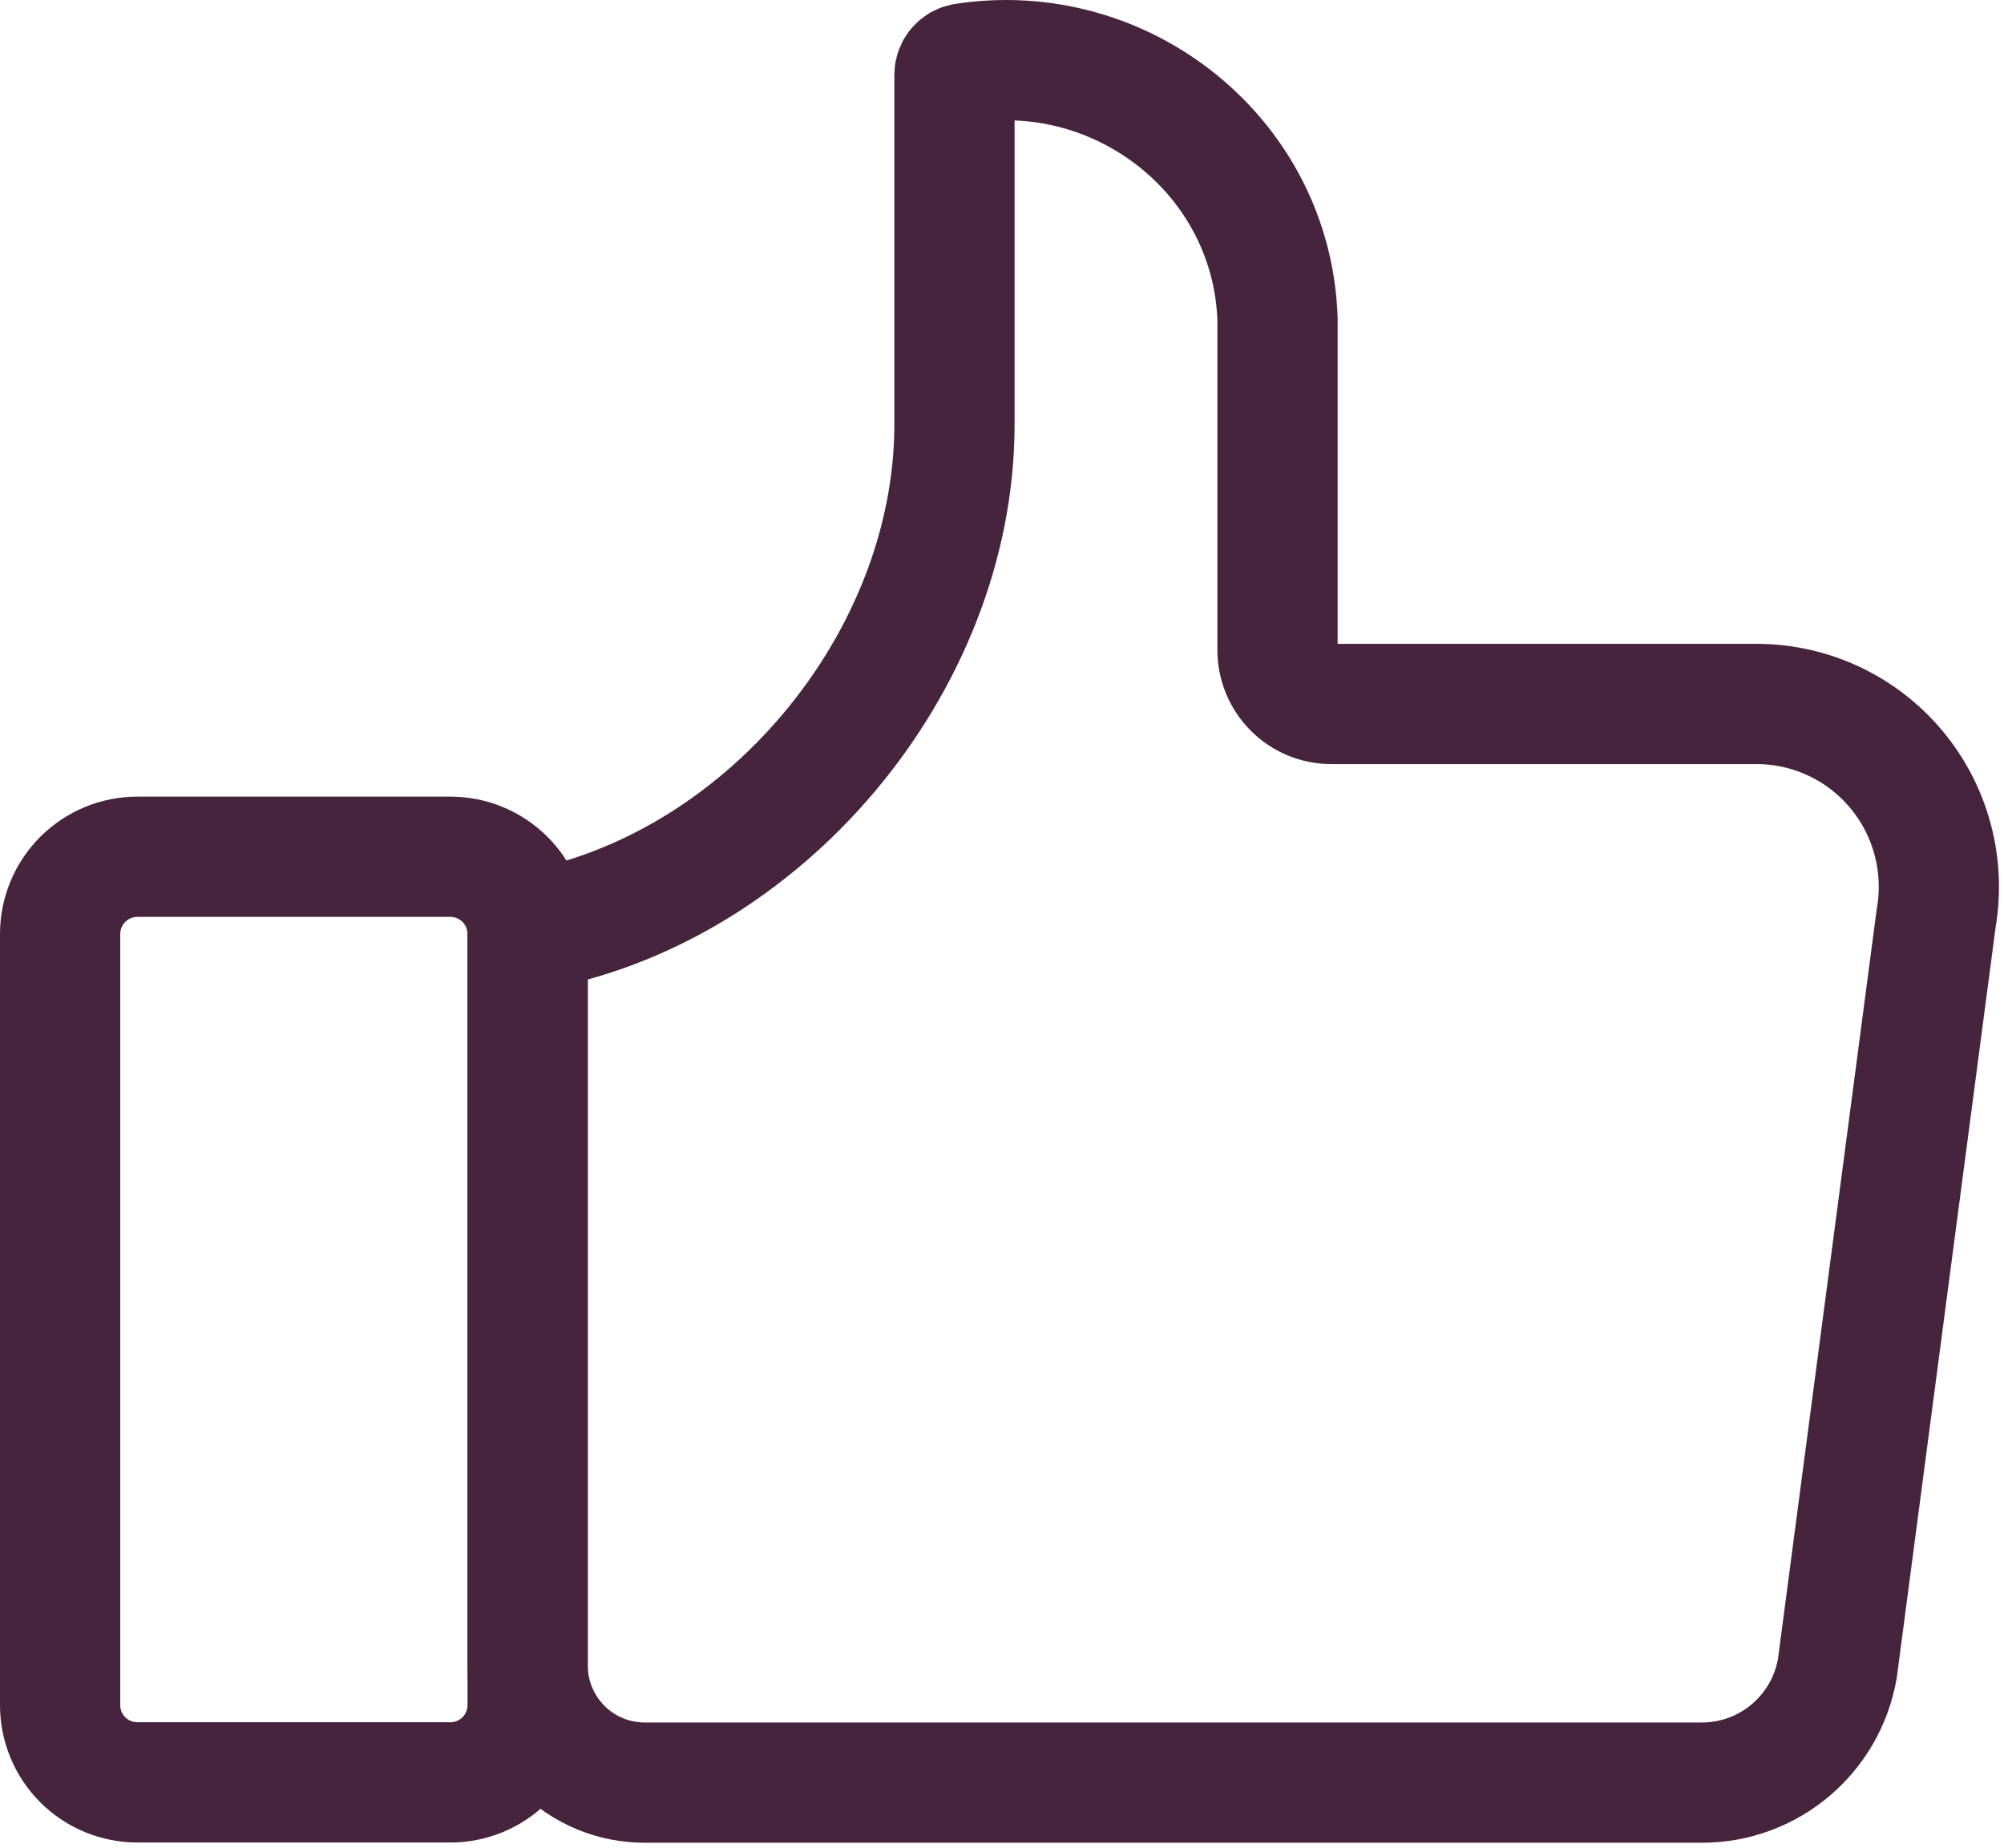
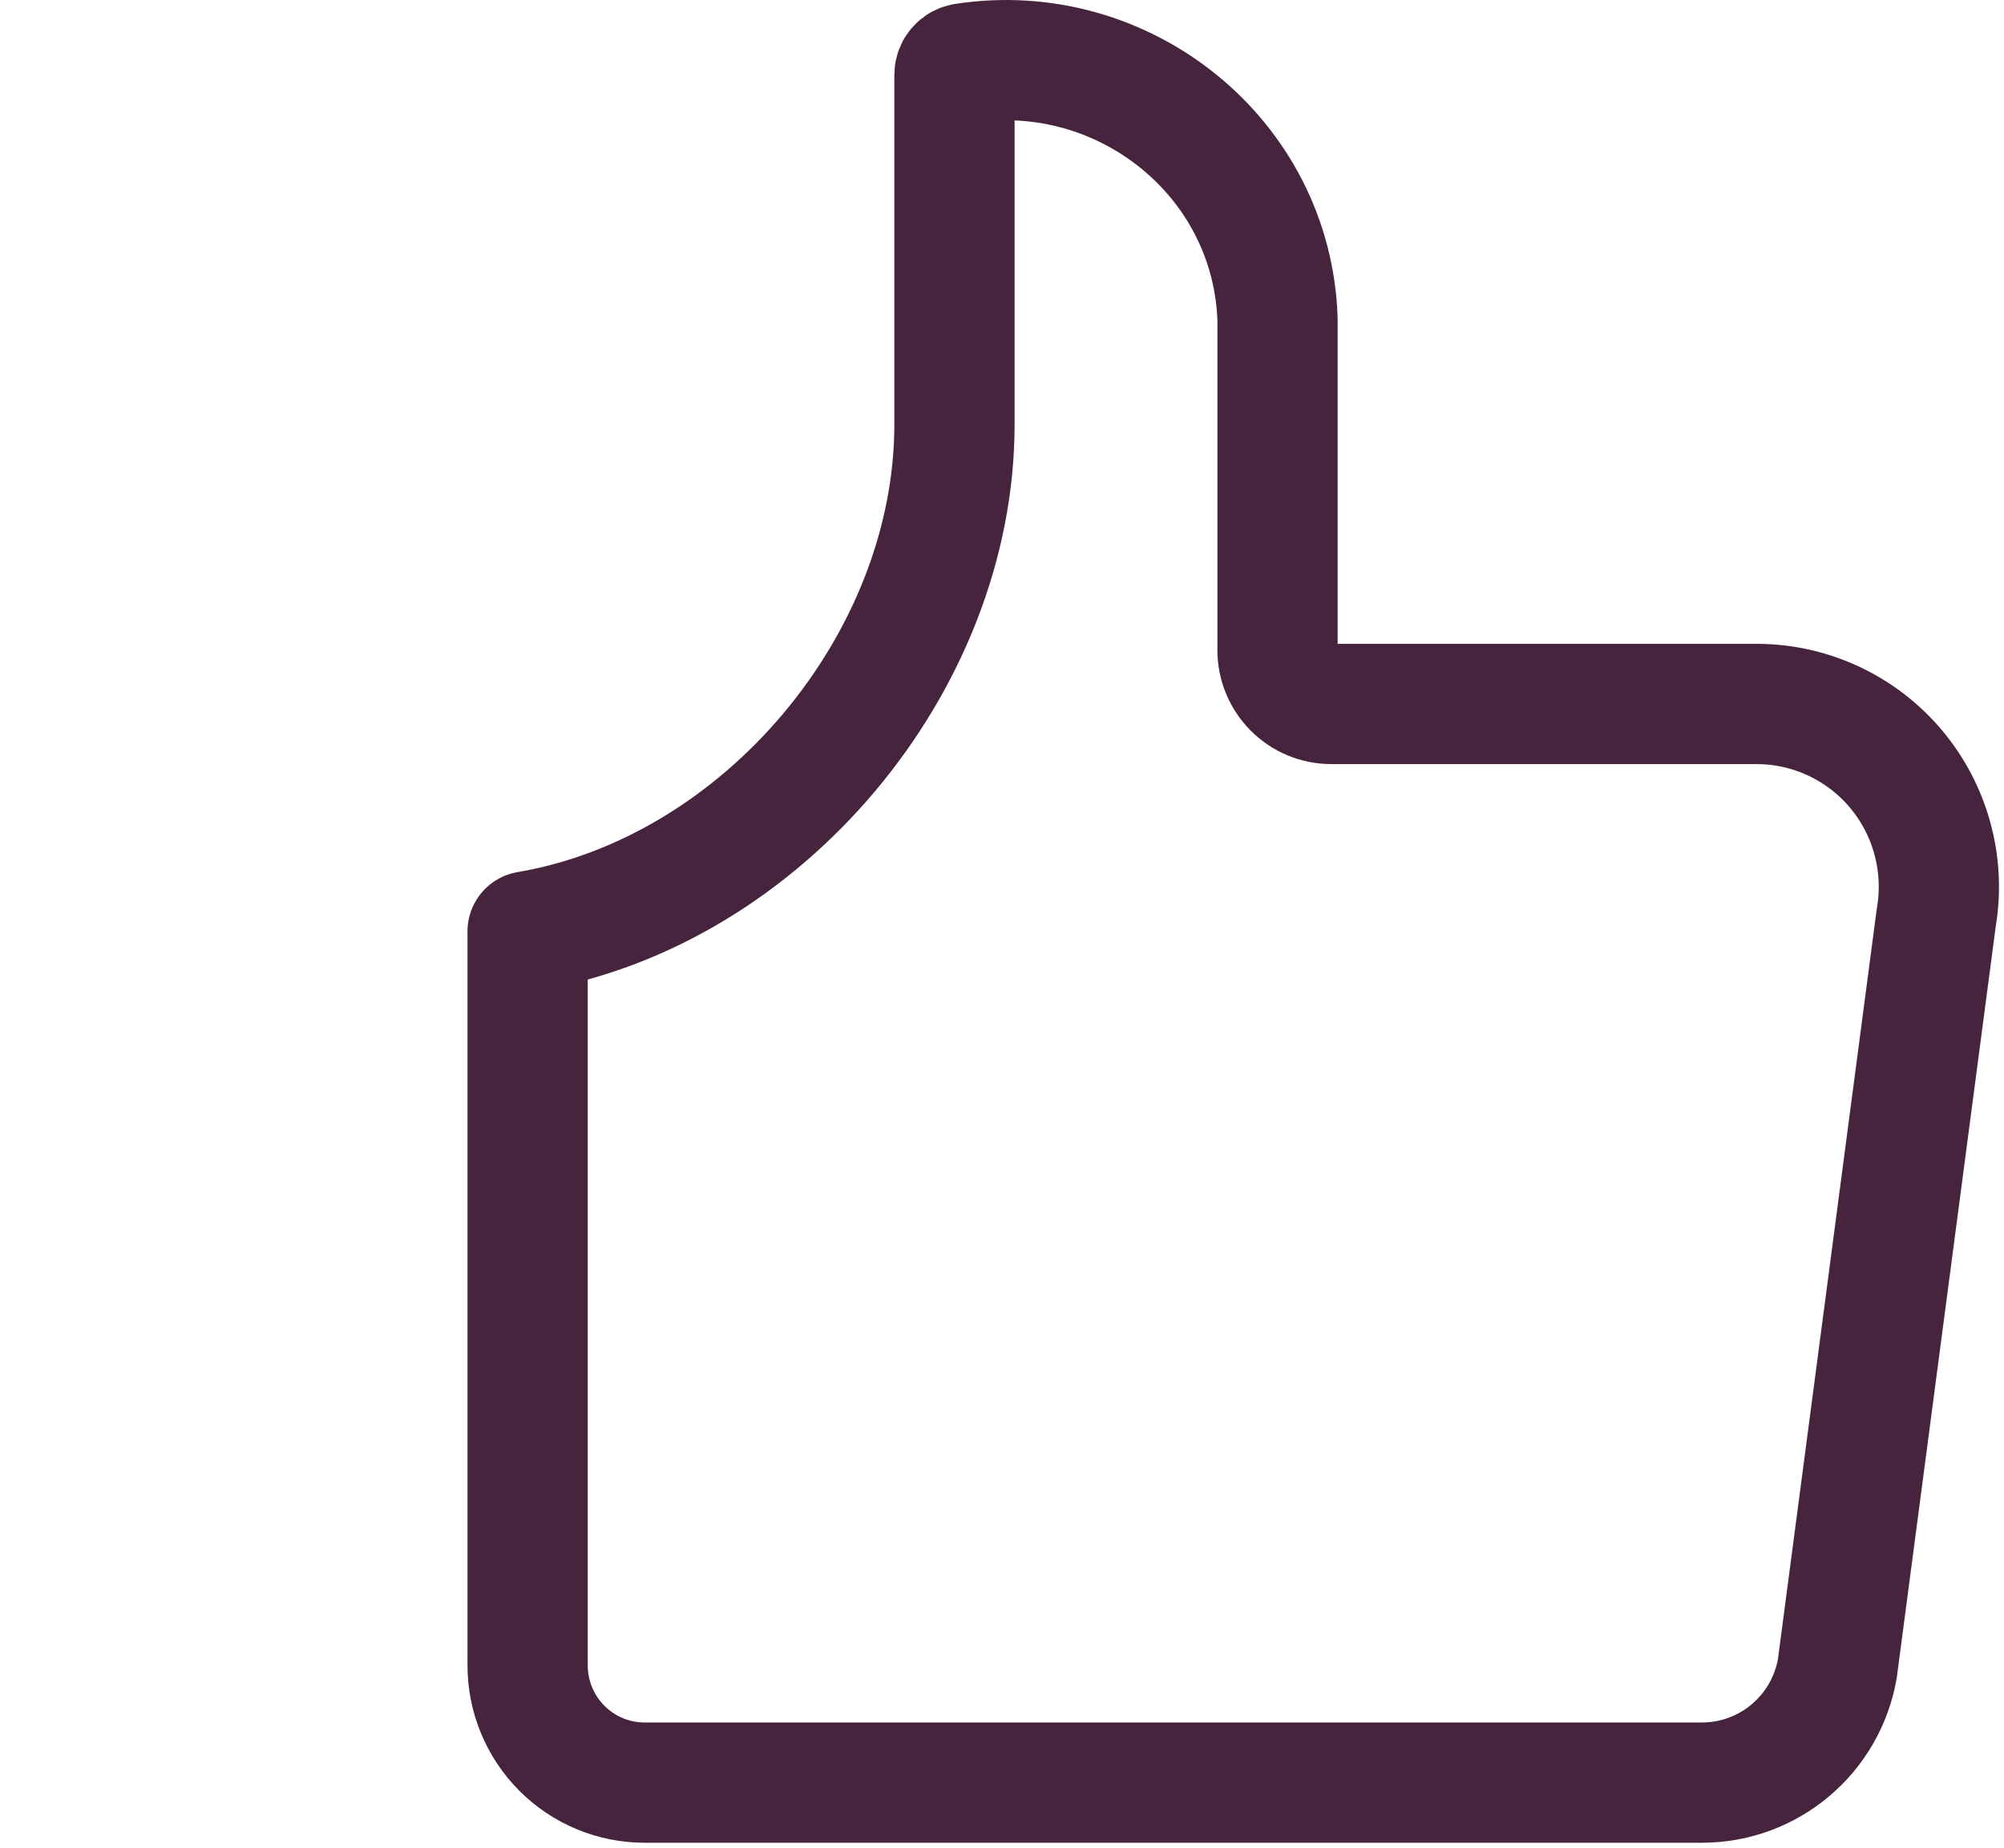
<svg xmlns="http://www.w3.org/2000/svg" width="64px" height="59px" viewbox="0 0 64 59" version="1.1">
  <g id="Kemp-Icons-07" transform="translate(1.92 1.92)">
    <path d="M13.632 0.465L13.632 11.629C13.632 19.257 7.498 26.544 1.26168e-05 27.82L1.26168e-05 27.82L1.26168e-05 51.245C-0.003 52.24 0.39 53.196 1.091 53.9C1.792 54.605 2.744 55.001 3.736 55L37.504 55C39.637 55.001 41.462 53.463 41.828 51.355L44.985 27.39C45.277 25.696 44.809 23.959 43.708 22.643C42.606 21.326 40.981 20.564 39.267 20.558L25.666 20.558C25.211 20.558 24.774 20.377 24.452 20.054C24.13 19.731 23.949 19.293 23.949 18.836L23.949 8.663L23.949 8.663C23.949 8.529 23.949 8.399 23.949 8.274C23.779 3.112 19.039 -0.677 13.95 0.102L13.95 0.102C13.77 0.127 13.634 0.282 13.632 0.465Z" transform="translate(14.93 0)" id="Path" fill="none" fill-rule="evenodd" stroke="#47243d" stroke-width="3.84" stroke-linecap="round" stroke-linejoin="round" />
-     <path d="M2.466 0L12.464 0Q12.585 0 12.706 0.012Q12.826 0.024 12.945 0.047Q13.064 0.071 13.18 0.106Q13.296 0.141 13.408 0.188Q13.52 0.234 13.627 0.291Q13.733 0.348 13.834 0.416Q13.935 0.483 14.029 0.56Q14.122 0.637 14.208 0.722Q14.294 0.808 14.37 0.902Q14.447 0.995 14.515 1.096Q14.582 1.197 14.639 1.304Q14.696 1.41 14.742 1.522Q14.789 1.634 14.824 1.75Q14.859 1.866 14.883 1.985Q14.906 2.104 14.918 2.224Q14.93 2.345 14.93 2.466L14.93 27.089Q14.93 27.211 14.918 27.331Q14.906 27.452 14.883 27.57Q14.859 27.689 14.824 27.805Q14.789 27.921 14.742 28.033Q14.696 28.145 14.639 28.252Q14.582 28.359 14.515 28.46Q14.447 28.56 14.37 28.654Q14.294 28.748 14.208 28.833Q14.122 28.919 14.029 28.996Q13.935 29.073 13.834 29.14Q13.733 29.207 13.627 29.264Q13.52 29.322 13.408 29.368Q13.296 29.414 13.18 29.449Q13.064 29.485 12.945 29.508Q12.826 29.532 12.706 29.544Q12.585 29.556 12.464 29.556L2.466 29.556Q2.345 29.556 2.224 29.544Q2.104 29.532 1.985 29.508Q1.866 29.485 1.75 29.449Q1.634 29.414 1.522 29.368Q1.41 29.322 1.304 29.264Q1.197 29.207 1.096 29.14Q0.995 29.073 0.902 28.996Q0.808 28.919 0.722 28.833Q0.637 28.748 0.56 28.654Q0.483 28.56 0.416 28.46Q0.348 28.359 0.291 28.252Q0.234 28.145 0.188 28.033Q0.141 27.921 0.106 27.805Q0.071 27.689 0.047 27.57Q0.024 27.452 0.012 27.331Q0 27.211 0 27.089L0 2.466Q0 2.345 0.012 2.224Q0.024 2.104 0.047 1.985Q0.071 1.866 0.106 1.75Q0.141 1.634 0.188 1.522Q0.234 1.41 0.291 1.304Q0.348 1.197 0.416 1.096Q0.483 0.995 0.56 0.902Q0.637 0.808 0.722 0.722Q0.808 0.637 0.902 0.56Q0.995 0.483 1.096 0.416Q1.197 0.348 1.304 0.291Q1.41 0.234 1.522 0.188Q1.634 0.141 1.75 0.106Q1.866 0.071 1.985 0.047Q2.104 0.024 2.224 0.012Q2.345 0 2.466 0L2.466 0Z" transform="translate(0 25.437)" id="Rectangle" fill="none" fill-rule="evenodd" stroke="#47243d" stroke-width="3.84" stroke-linecap="round" stroke-linejoin="round" />
  </g>
</svg>